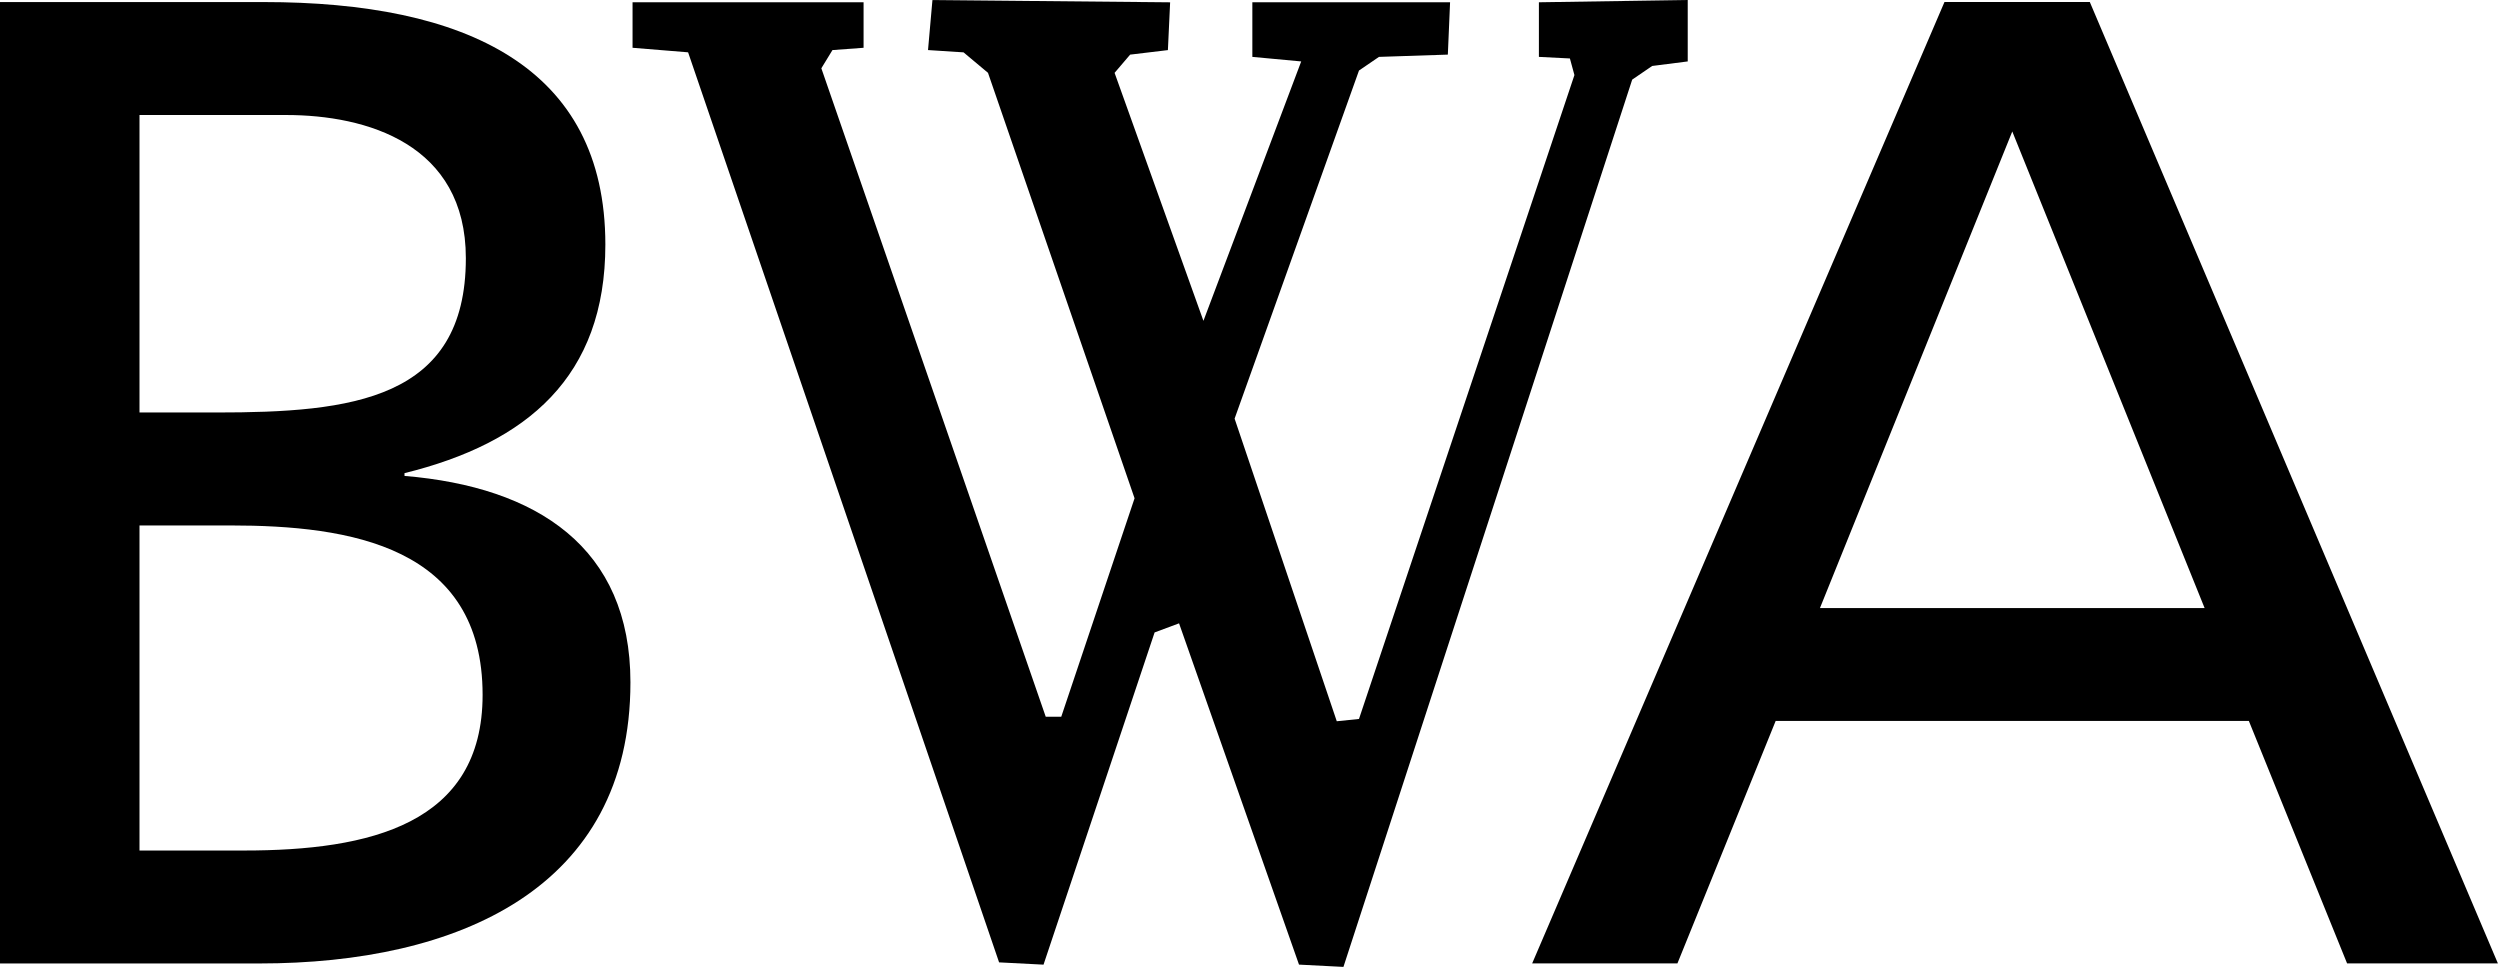
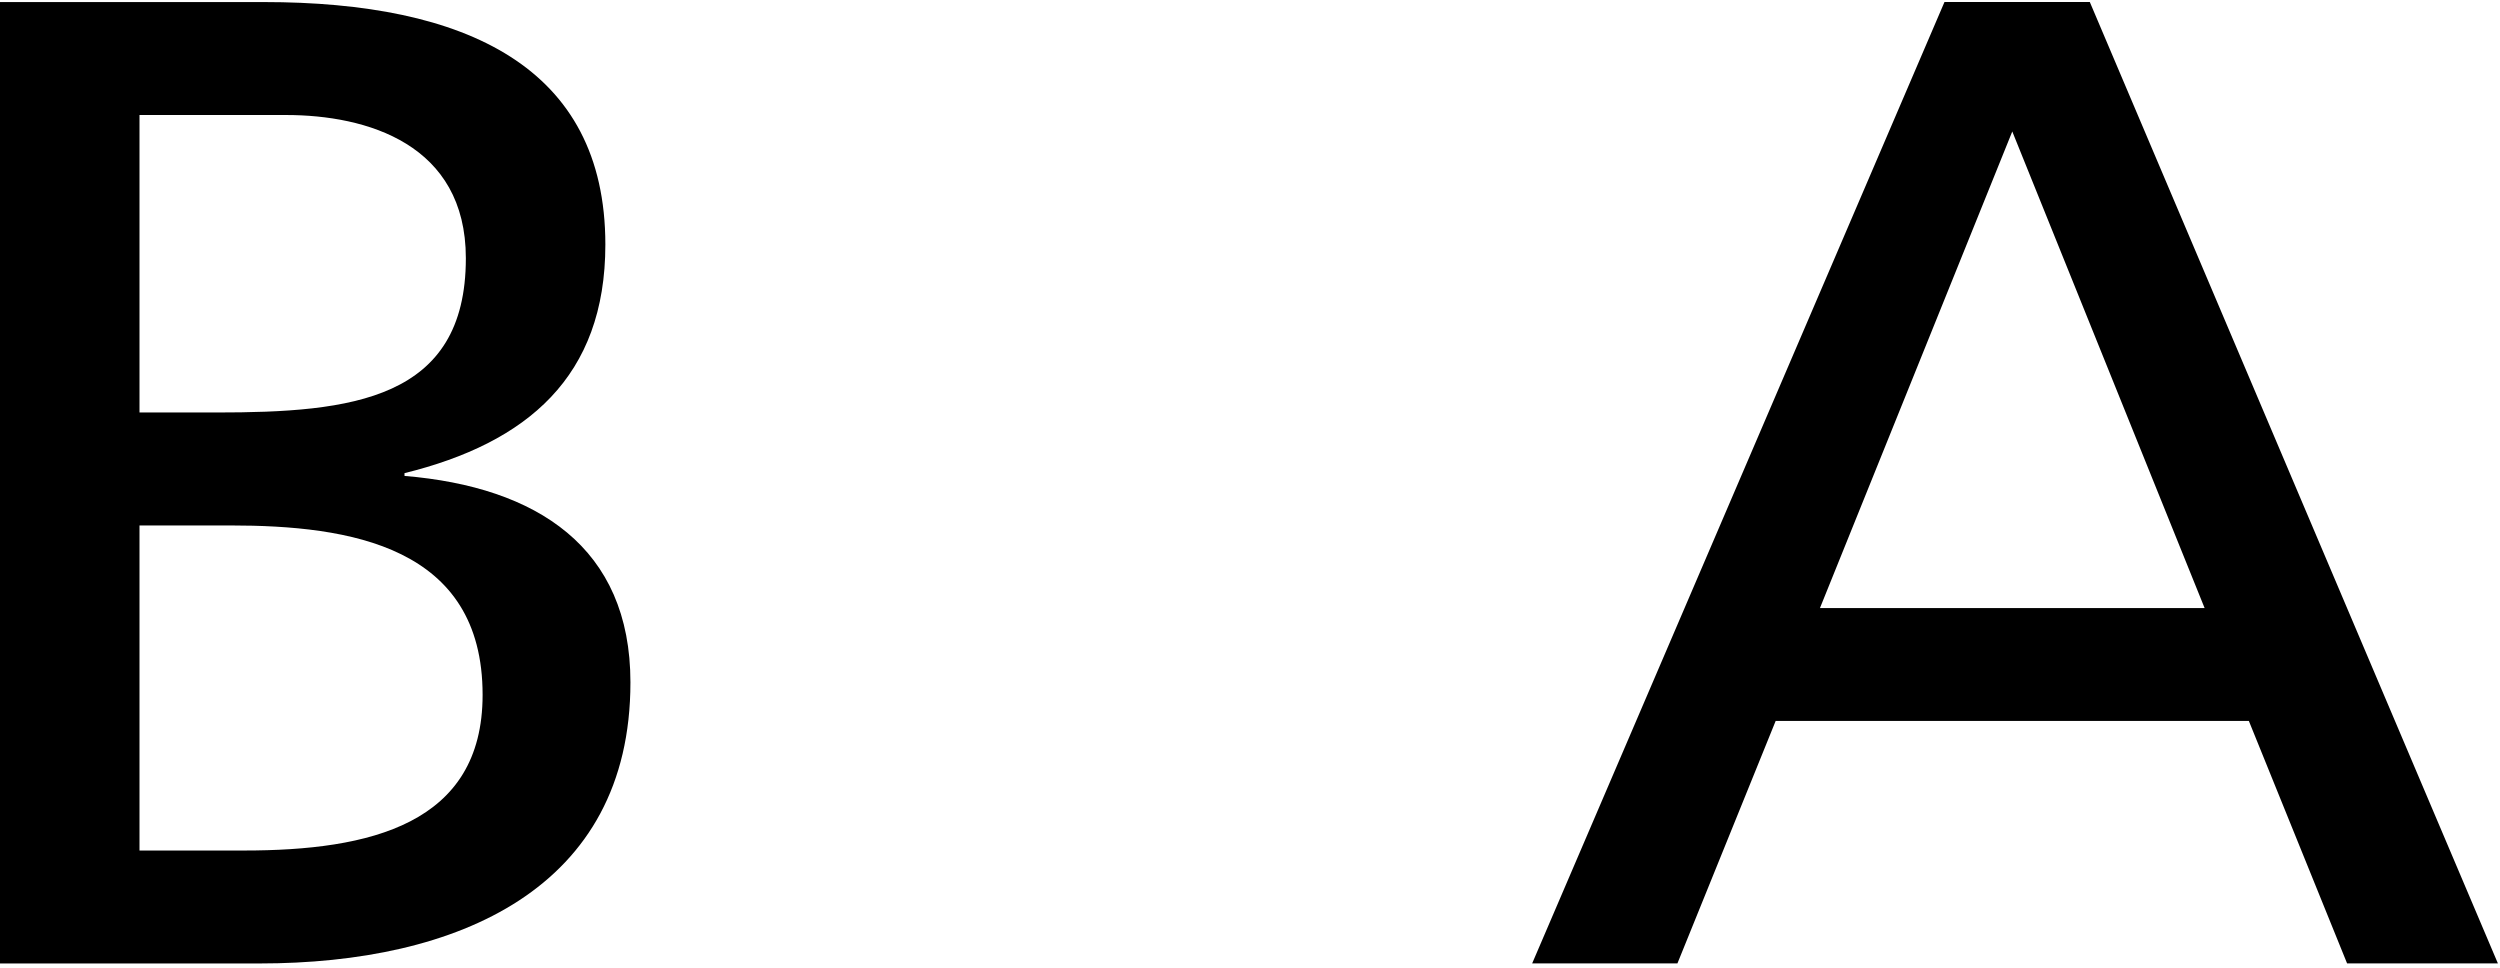
<svg xmlns="http://www.w3.org/2000/svg" width="100%" height="100%" viewBox="0 0 855 331" version="1.1" xml:space="preserve" style="fill-rule:evenodd;clip-rule:evenodd;stroke-linejoin:round;stroke-miterlimit:2;">
  <g transform="matrix(1,0,0,1,-129.264,-131.143)">
    <g transform="matrix(4.167,0,0,4.167,129.264,131.847)">
      <path d="M0,78.906L21.291,78.906C37.547,78.906 51.742,72.791 51.742,55.836C51.742,44.758 44.072,39.794 33.199,38.892L33.199,38.664C43.274,36.177 49.684,30.751 49.684,19.9C49.68,5.314 38.234,0 21.635,0L0,0L0,78.906ZM11.449,42.956L18.89,42.956C28.736,42.956 39.609,44.653 39.609,56.861C39.609,67.488 30.336,69.636 20.035,69.636L11.449,69.636L11.449,42.956ZM11.449,9.27L23.467,9.27C30.106,9.27 38.234,11.645 38.234,21.027C38.234,32.668 28.847,33.686 17.745,33.686L11.449,33.686L11.449,9.27Z" style="fill-rule:nonzero;" />
    </g>
    <g transform="matrix(4.167,0,0,4.167,794.282,460.622)">
      <path d="M0,-78.906L-33.841,0L-21.919,0L-13.857,-19.898L24.98,-19.898L33.042,0L45.419,0L11.925,-78.906L0,-78.906ZM5.563,-68.278L21.348,-29.165L-10.221,-29.165L5.563,-68.278Z" style="fill-rule:nonzero;" />
    </g>
    <g transform="matrix(4.167,0,0,4.167,486.145,131.914)">
-       <path d="M0,78.987L-3.646,78.8L-29.17,4.109L-33.729,3.737L-33.729,0.002L-14.768,0.002L-14.768,3.737L-17.321,3.924L-18.234,5.419L0.181,58.638L1.457,58.638L7.473,40.711L-4.557,5.791L-6.563,4.112L-9.479,3.924L-9.116,-0.182L10.392,0.005L10.209,3.927L7.109,4.299L5.833,5.794L13.125,26.148L21.15,4.857L17.14,4.484L17.14,0.002L33.368,0.002L33.185,4.297L27.532,4.484L25.892,5.604L15.683,34.174L24.069,59.01L25.892,58.823L43.574,5.976L43.203,4.613L40.658,4.484L40.658,0.002L52.873,-0.185L52.873,4.857L49.956,5.229L48.316,6.349L24.616,79.172L20.969,78.984L11.124,50.974L9.118,51.721L0.002,78.984L0,78.987Z" style="fill-rule:nonzero;" />
-     </g>
+       </g>
  </g>
</svg>